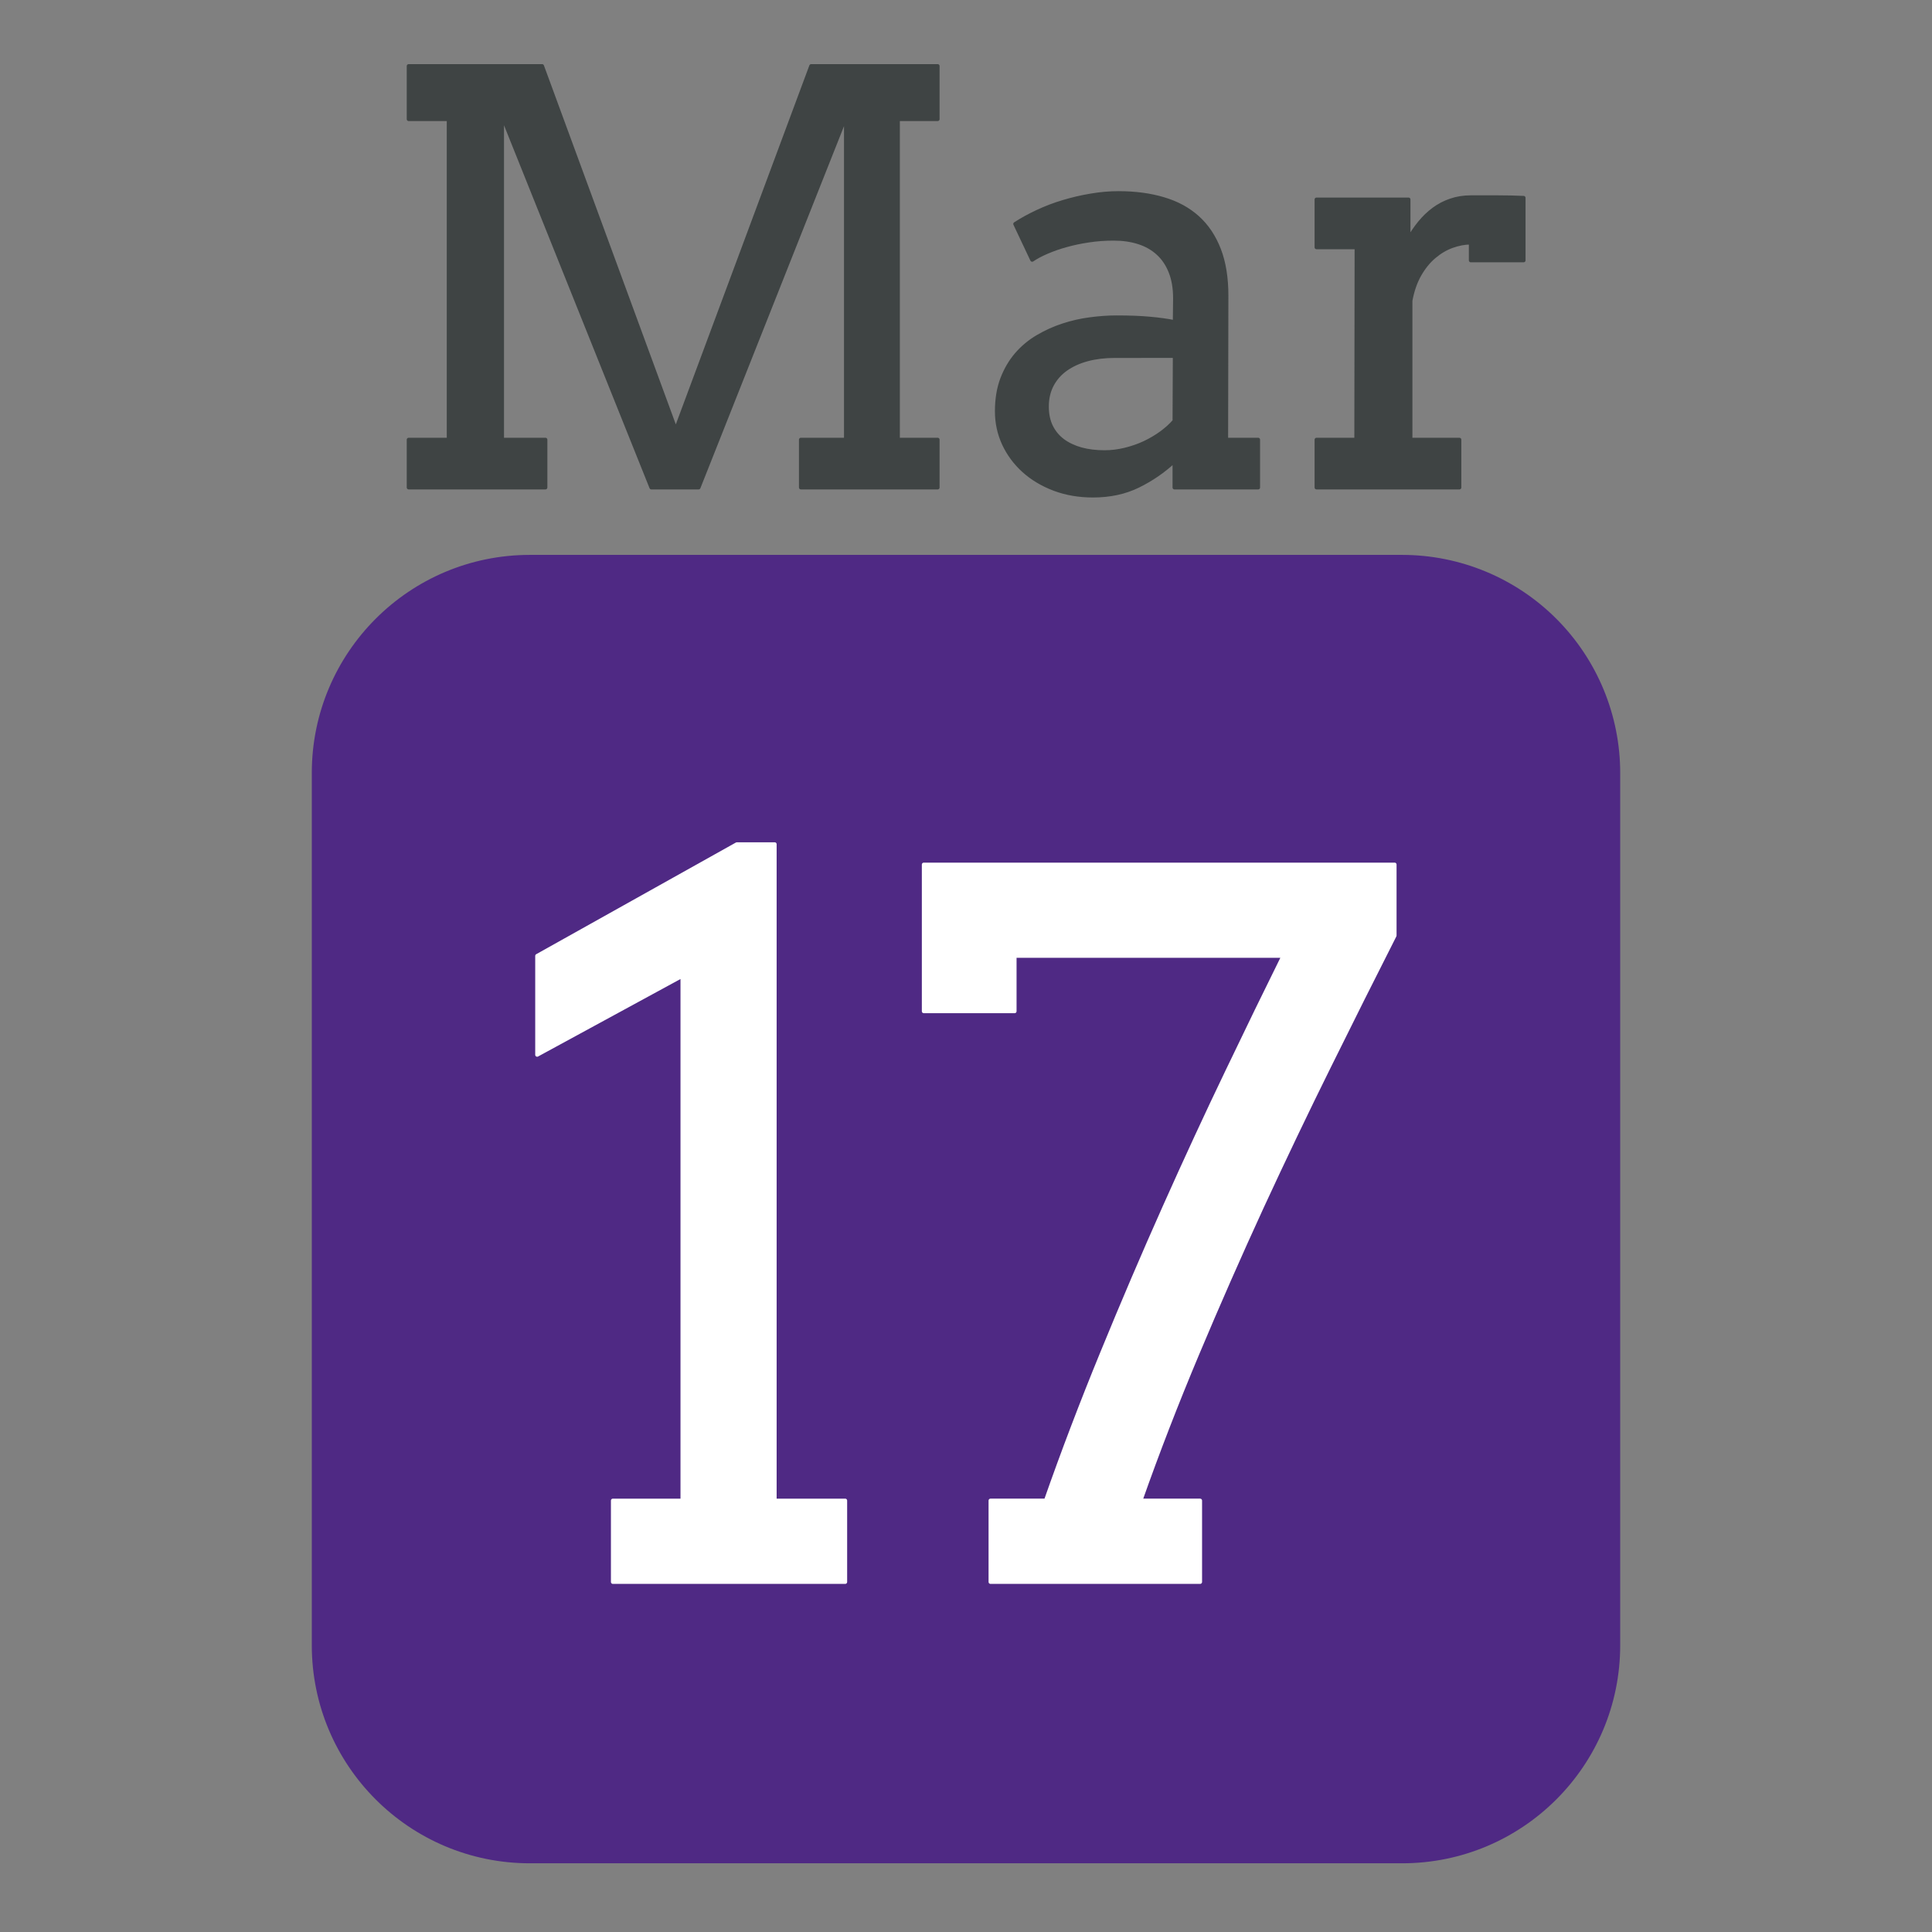
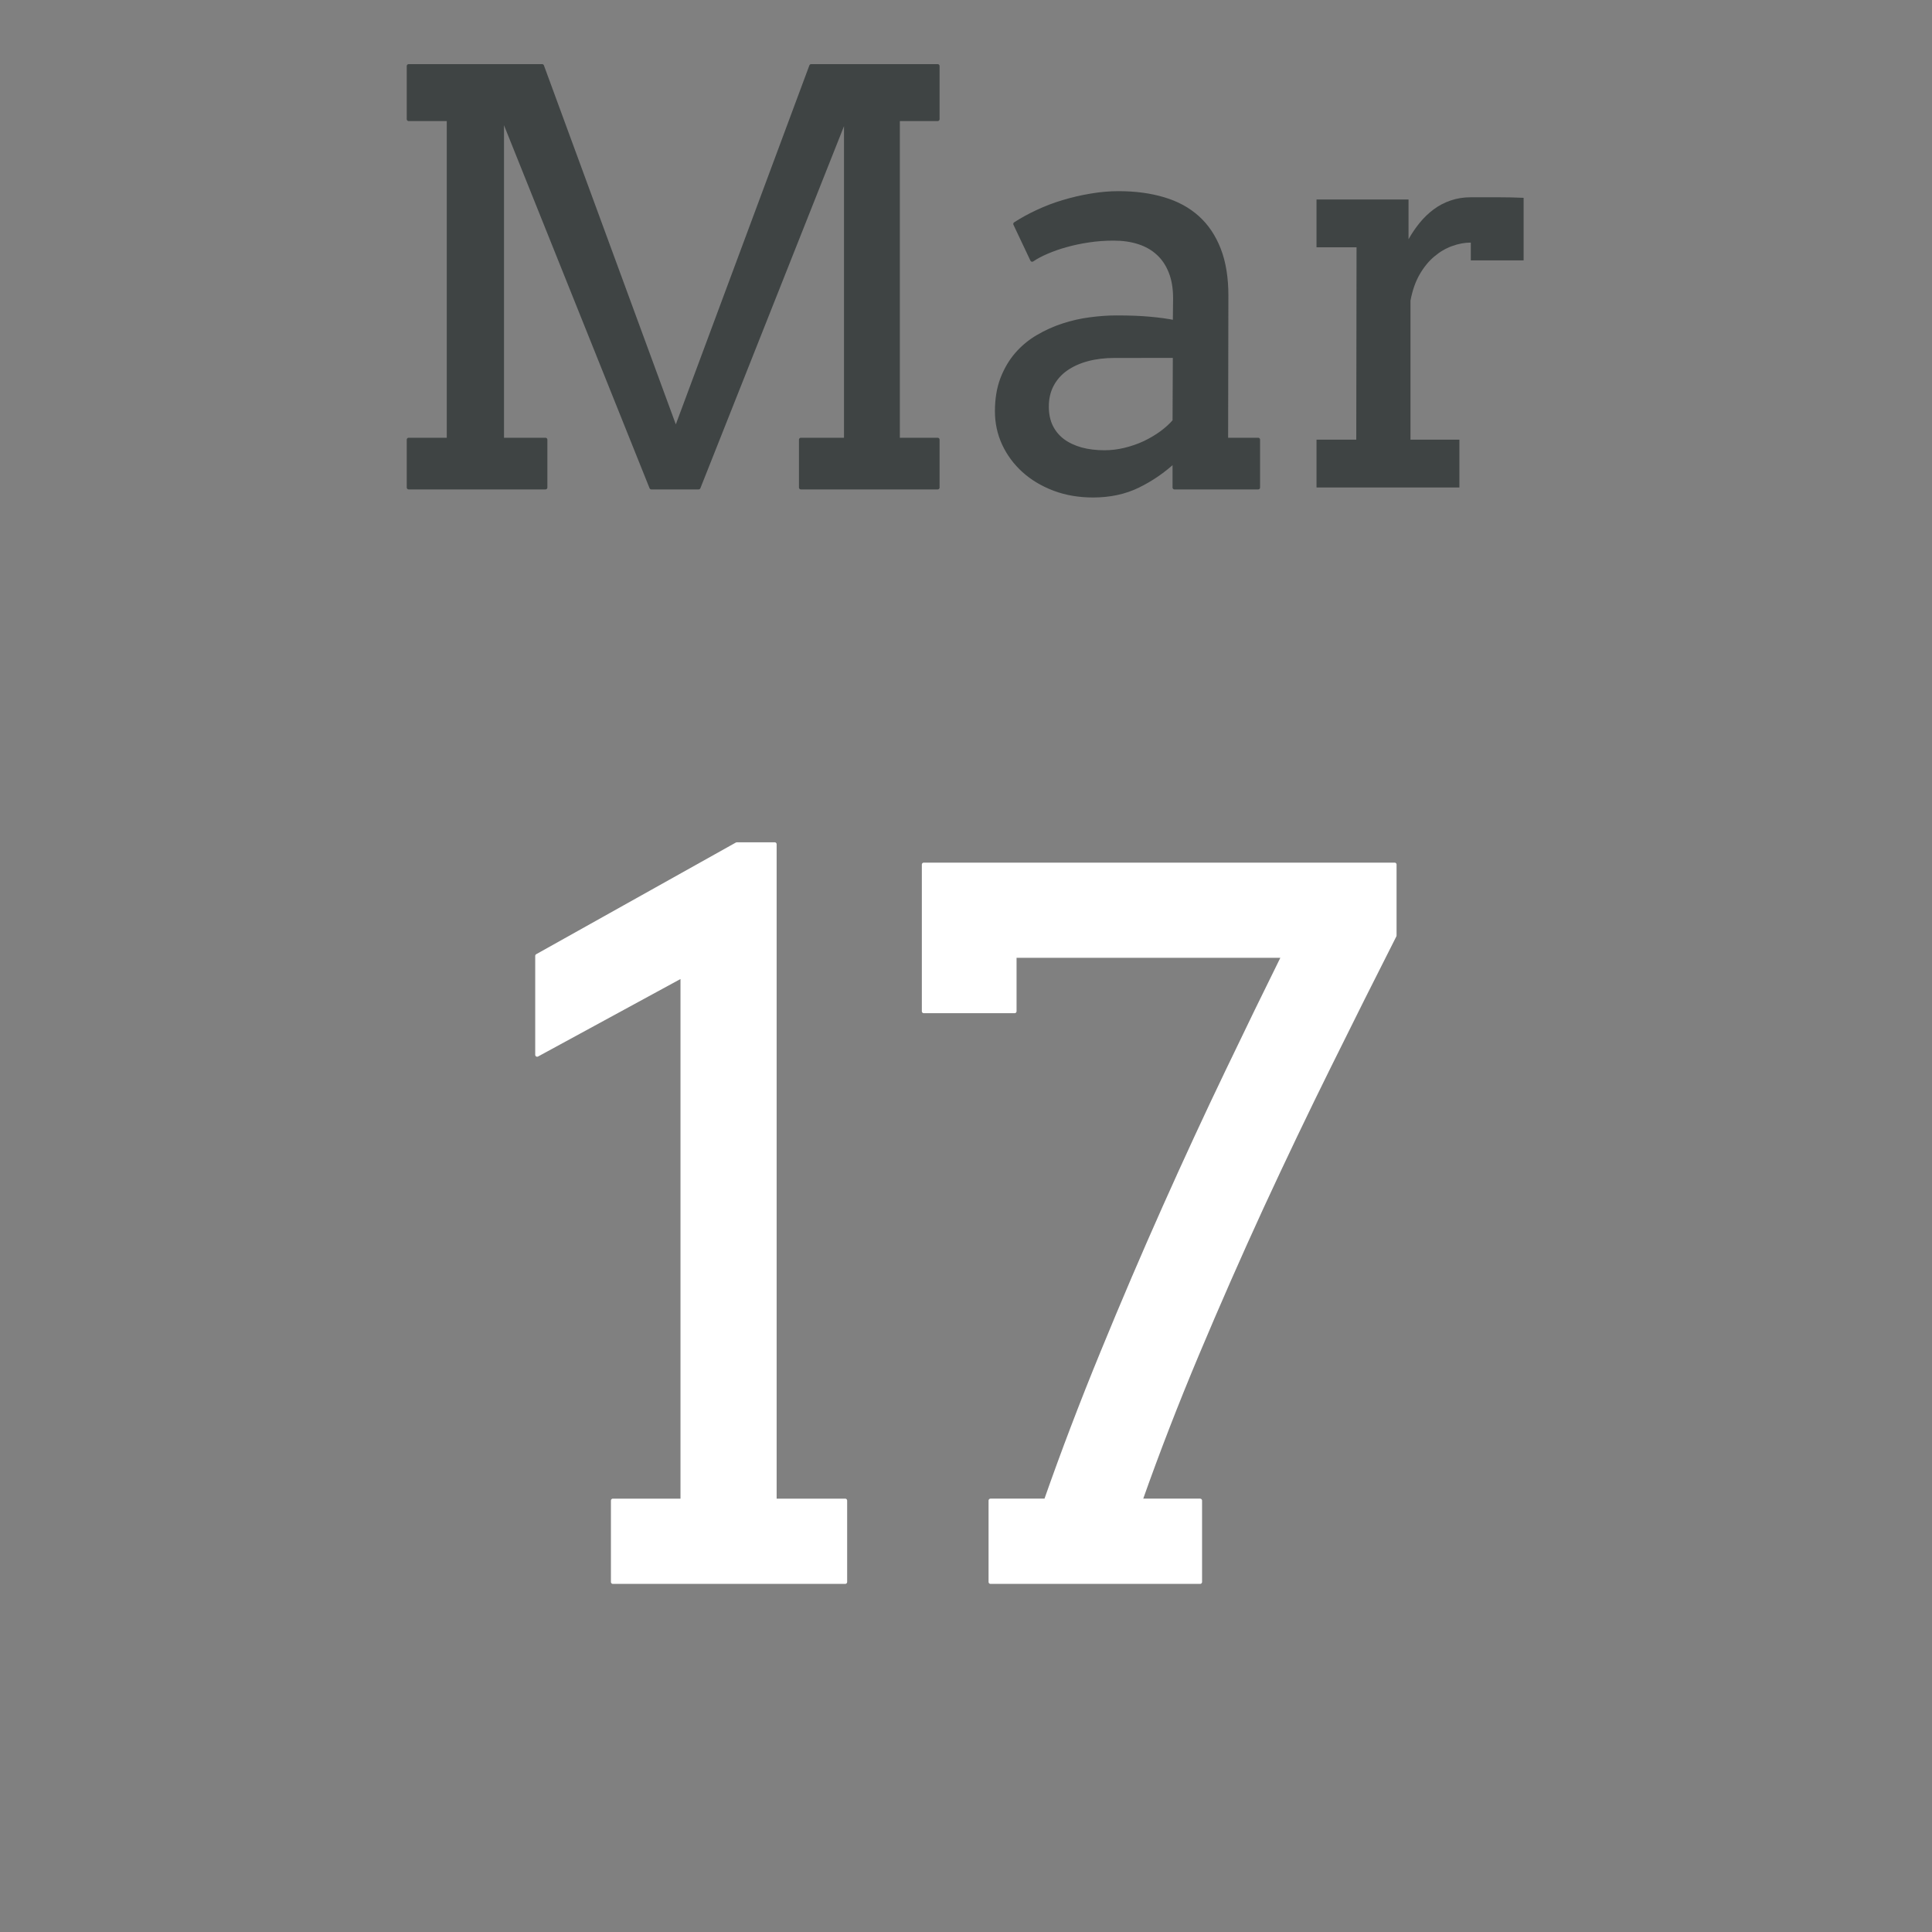
<svg xmlns="http://www.w3.org/2000/svg" version="1.1" viewBox="0.0 0.0 500.0 500.0" fill="none" stroke="none" stroke-linecap="square" stroke-miterlimit="10">
  <rect x="0.0" y="0.0" width="500.0" height="500.0" fill="#808080" stroke="none" />
  <clipPath id="p.0">
    <path d="m0 0l500.0 0l0 500.0l-500.0 0l0 -500.0z" clip-rule="nonzero" />
  </clipPath>
  <g clip-path="url(#p.0)">
    <path fill="#000000" fill-opacity="0.0" d="m0 0l500.0 0l0 500.0l-500.0 0z" fill-rule="evenodd" />
-     <path fill="#4f2984" d="m80.693 200.042l0 0c0 -31.169 25.268 -56.437 56.437 -56.437l225.741 0l0 0c14.968 0 29.323 5.946 39.907 16.53c10.584 10.584 16.53 24.939 16.53 39.907l0 225.741c0 31.169 -25.268 56.437 -56.437 56.437l-225.741 0c-31.169 0 -56.437 -25.268 -56.437 -56.437z" fill-rule="evenodd" />
    <path fill="#3f4444" d="m105.763 17.094l0 13.741l10.359 0l0 82.952l-10.359 0l0 12.375l35.394 0l0 -12.375l-11.222 0l0 -83.96l38.631 96.334l12.23 0l38.128 -96.118l0 83.744l-11.654 0l0 12.375l35.394 0l0 -12.375l-10.287 0l0 -82.952l10.287 0l0 -13.741l-32.732 0l-35.034 94.176l-34.603 -94.176z" fill-rule="evenodd" />
    <path fill="#3f4444" d="m304.027 92.132l-0.072 16.835c-0.911 1.055 -2.038 2.078 -3.381 3.07c-1.343 0.975 -2.806 1.839 -4.388 2.59c-1.583 0.735 -3.261 1.319 -5.036 1.751c-1.775 0.432 -3.549 0.648 -5.323 0.648c-2.206 0 -4.22 -0.248 -6.043 -0.743c-1.822 -0.512 -3.397 -1.255 -4.724 -2.23c-1.311 -0.991 -2.326 -2.214 -3.045 -3.669c-0.719 -1.471 -1.079 -3.19 -1.079 -5.156c0 -2.11 0.432 -3.981 1.295 -5.612c0.863 -1.631 2.07 -2.998 3.621 -4.101c1.567 -1.103 3.413 -1.943 5.539 -2.518c2.142 -0.576 4.508 -0.863 7.098 -0.863zm-14.532 -42.16c-2.35 0 -4.74 0.208 -7.17 0.624c-2.414 0.4 -4.788 0.951 -7.122 1.655c-2.318 0.687 -4.532 1.527 -6.642 2.518c-2.11 0.975 -4.053 2.038 -5.827 3.19l4.388 9.281c1.055 -0.719 2.334 -1.399 3.837 -2.038c1.519 -0.655 3.173 -1.231 4.964 -1.727c1.806 -0.512 3.741 -0.919 5.803 -1.223c2.062 -0.32 4.22 -0.48 6.475 -0.48c2.398 0 4.564 0.312 6.498 0.935c1.95 0.624 3.621 1.575 5.012 2.854c1.391 1.263 2.47 2.87 3.237 4.82c0.767 1.935 1.151 4.221 1.151 6.859l-0.072 6.115c-1.918 -0.384 -4.053 -0.679 -6.403 -0.887c-2.35 -0.224 -5.252 -0.336 -8.705 -0.336c-2.158 0 -4.428 0.16 -6.81 0.48c-2.366 0.304 -4.692 0.831 -6.978 1.583c-2.27 0.735 -4.452 1.719 -6.546 2.95c-2.078 1.215 -3.901 2.726 -5.467 4.533c-1.551 1.791 -2.798 3.909 -3.741 6.355c-0.927 2.446 -1.391 5.252 -1.391 8.418c0 2.974 0.607 5.78 1.822 8.418c1.231 2.638 2.949 4.956 5.156 6.955c2.206 1.982 4.828 3.549 7.865 4.7c3.053 1.151 6.403 1.727 10.047 1.727c4.364 0 8.257 -0.839 11.678 -2.518c3.437 -1.679 6.57 -3.837 9.4 -6.475l0 6.907l21.654 0l0 -12.375l-8.273 0l0.072 -37.267c0 -4.652 -0.647 -8.641 -1.942 -11.967c-1.295 -3.341 -3.141 -6.091 -5.539 -8.25c-2.398 -2.158 -5.323 -3.749 -8.777 -4.772c-3.453 -1.039 -7.338 -1.559 -11.654 -1.559z" fill-rule="evenodd" />
    <path fill="#3f4444" d="m380.641 51.052c-1.87 0 -3.613 0.28 -5.228 0.839c-1.599 0.544 -3.061 1.311 -4.388 2.302c-1.311 0.975 -2.51 2.126 -3.597 3.453c-1.071 1.311 -2.038 2.734 -2.902 4.269l0 -10.288l-23.812 0l0 12.375l10.359 0l-0.072 49.786l-10.287 0l0 12.375l36.977 0l0 -12.375l-12.661 0l0 -35.972c0.48 -2.59 1.255 -4.828 2.326 -6.715c1.087 -1.903 2.35 -3.461 3.789 -4.676c1.439 -1.231 2.981 -2.142 4.628 -2.734c1.663 -0.608 3.285 -0.911 4.868 -0.911l0 4.604l13.668 0l0 -16.188c-2.206 -0.096 -4.412 -0.144 -6.618 -0.144z" fill-rule="evenodd" />
    <path stroke="#3f4444" stroke-width="1.0" stroke-linejoin="round" stroke-linecap="butt" d="m105.763 17.094l0 13.741l10.359 0l0 82.952l-10.359 0l0 12.375l35.394 0l0 -12.375l-11.222 0l0 -83.96l38.631 96.334l12.23 0l38.128 -96.118l0 83.744l-11.654 0l0 12.375l35.394 0l0 -12.375l-10.287 0l0 -82.952l10.287 0l0 -13.741l-32.732 0l-35.034 94.176l-34.603 -94.176z" fill-rule="evenodd" />
    <path stroke="#3f4444" stroke-width="1.0" stroke-linejoin="round" stroke-linecap="butt" d="m304.027 92.132l-0.072 16.835c-0.911 1.055 -2.038 2.078 -3.381 3.07c-1.343 0.975 -2.806 1.839 -4.388 2.59c-1.583 0.735 -3.261 1.319 -5.036 1.751c-1.775 0.432 -3.549 0.648 -5.323 0.648c-2.206 0 -4.22 -0.248 -6.043 -0.743c-1.822 -0.512 -3.397 -1.255 -4.724 -2.23c-1.311 -0.991 -2.326 -2.214 -3.045 -3.669c-0.719 -1.471 -1.079 -3.19 -1.079 -5.156c0 -2.11 0.432 -3.981 1.295 -5.612c0.863 -1.631 2.07 -2.998 3.621 -4.101c1.567 -1.103 3.413 -1.943 5.539 -2.518c2.142 -0.576 4.508 -0.863 7.098 -0.863zm-14.532 -42.16c-2.35 0 -4.74 0.208 -7.17 0.624c-2.414 0.4 -4.788 0.951 -7.122 1.655c-2.318 0.687 -4.532 1.527 -6.642 2.518c-2.11 0.975 -4.053 2.038 -5.827 3.19l4.388 9.281c1.055 -0.719 2.334 -1.399 3.837 -2.038c1.519 -0.655 3.173 -1.231 4.964 -1.727c1.806 -0.512 3.741 -0.919 5.803 -1.223c2.062 -0.32 4.22 -0.48 6.475 -0.48c2.398 0 4.564 0.312 6.498 0.935c1.95 0.624 3.621 1.575 5.012 2.854c1.391 1.263 2.47 2.87 3.237 4.82c0.767 1.935 1.151 4.221 1.151 6.859l-0.072 6.115c-1.918 -0.384 -4.053 -0.679 -6.403 -0.887c-2.35 -0.224 -5.252 -0.336 -8.705 -0.336c-2.158 0 -4.428 0.16 -6.81 0.48c-2.366 0.304 -4.692 0.831 -6.978 1.583c-2.27 0.735 -4.452 1.719 -6.546 2.95c-2.078 1.215 -3.901 2.726 -5.467 4.533c-1.551 1.791 -2.798 3.909 -3.741 6.355c-0.927 2.446 -1.391 5.252 -1.391 8.418c0 2.974 0.607 5.78 1.822 8.418c1.231 2.638 2.949 4.956 5.156 6.955c2.206 1.982 4.828 3.549 7.865 4.7c3.053 1.151 6.403 1.727 10.047 1.727c4.364 0 8.257 -0.839 11.678 -2.518c3.437 -1.679 6.57 -3.837 9.4 -6.475l0 6.907l21.654 0l0 -12.375l-8.273 0l0.072 -37.267c0 -4.652 -0.647 -8.641 -1.942 -11.967c-1.295 -3.341 -3.141 -6.091 -5.539 -8.25c-2.398 -2.158 -5.323 -3.749 -8.777 -4.772c-3.453 -1.039 -7.338 -1.559 -11.654 -1.559z" fill-rule="evenodd" />
-     <path stroke="#3f4444" stroke-width="1.0" stroke-linejoin="round" stroke-linecap="butt" d="m380.641 51.052c-1.87 0 -3.613 0.28 -5.228 0.839c-1.599 0.544 -3.061 1.311 -4.388 2.302c-1.311 0.975 -2.51 2.126 -3.597 3.453c-1.071 1.311 -2.038 2.734 -2.902 4.269l0 -10.288l-23.812 0l0 12.375l10.359 0l-0.072 49.786l-10.287 0l0 12.375l36.977 0l0 -12.375l-12.661 0l0 -35.972c0.48 -2.59 1.255 -4.828 2.326 -6.715c1.087 -1.903 2.35 -3.461 3.789 -4.676c1.439 -1.231 2.981 -2.142 4.628 -2.734c1.663 -0.608 3.285 -0.911 4.868 -0.911l0 4.604l13.668 0l0 -16.188c-2.206 -0.096 -4.412 -0.144 -6.618 -0.144z" fill-rule="evenodd" />
    <path fill="#ffffff" d="m190.695 218.481l-51.682 28.903l0 25.596l37.598 -20.452l0 135.819l-18.003 0l0 21.065l60.133 0l0 -21.065l-18.248 0l0 -169.865z" fill-rule="evenodd" />
    <path fill="#ffffff" d="m239.071 223.748l0 37.965l23.514 0l0 -14.329l69.563 0c-4.409 8.899 -9.267 18.888 -14.574 29.964c-5.307 11.049 -10.696 22.698 -16.166 34.945c-5.47 12.247 -10.859 24.848 -16.166 37.802c-5.307 12.927 -10.165 25.678 -14.574 38.251l-14.329 0l0 21.065l54.254 0l0 -21.065l-15.431 0c4.409 -12.492 9.308 -25.147 14.696 -37.966c5.389 -12.818 10.954 -25.474 16.697 -37.966c5.77 -12.492 11.594 -24.671 17.472 -36.537c5.879 -11.893 11.512 -23.147 16.901 -33.761l0 -18.37z" fill-rule="evenodd" />
    <path stroke="#ffffff" stroke-width="1.0" stroke-linejoin="round" stroke-linecap="butt" d="m190.695 218.481l-51.682 28.903l0 25.596l37.598 -20.452l0 135.819l-18.003 0l0 21.065l60.133 0l0 -21.065l-18.248 0l0 -169.865z" fill-rule="evenodd" />
    <path stroke="#ffffff" stroke-width="1.0" stroke-linejoin="round" stroke-linecap="butt" d="m239.071 223.748l0 37.965l23.514 0l0 -14.329l69.563 0c-4.409 8.899 -9.267 18.888 -14.574 29.964c-5.307 11.049 -10.696 22.698 -16.166 34.945c-5.47 12.247 -10.859 24.848 -16.166 37.802c-5.307 12.927 -10.165 25.678 -14.574 38.251l-14.329 0l0 21.065l54.254 0l0 -21.065l-15.431 0c4.409 -12.492 9.308 -25.147 14.696 -37.966c5.389 -12.818 10.954 -25.474 16.697 -37.966c5.77 -12.492 11.594 -24.671 17.472 -36.537c5.879 -11.893 11.512 -23.147 16.901 -33.761l0 -18.37z" fill-rule="evenodd" />
  </g>
</svg>